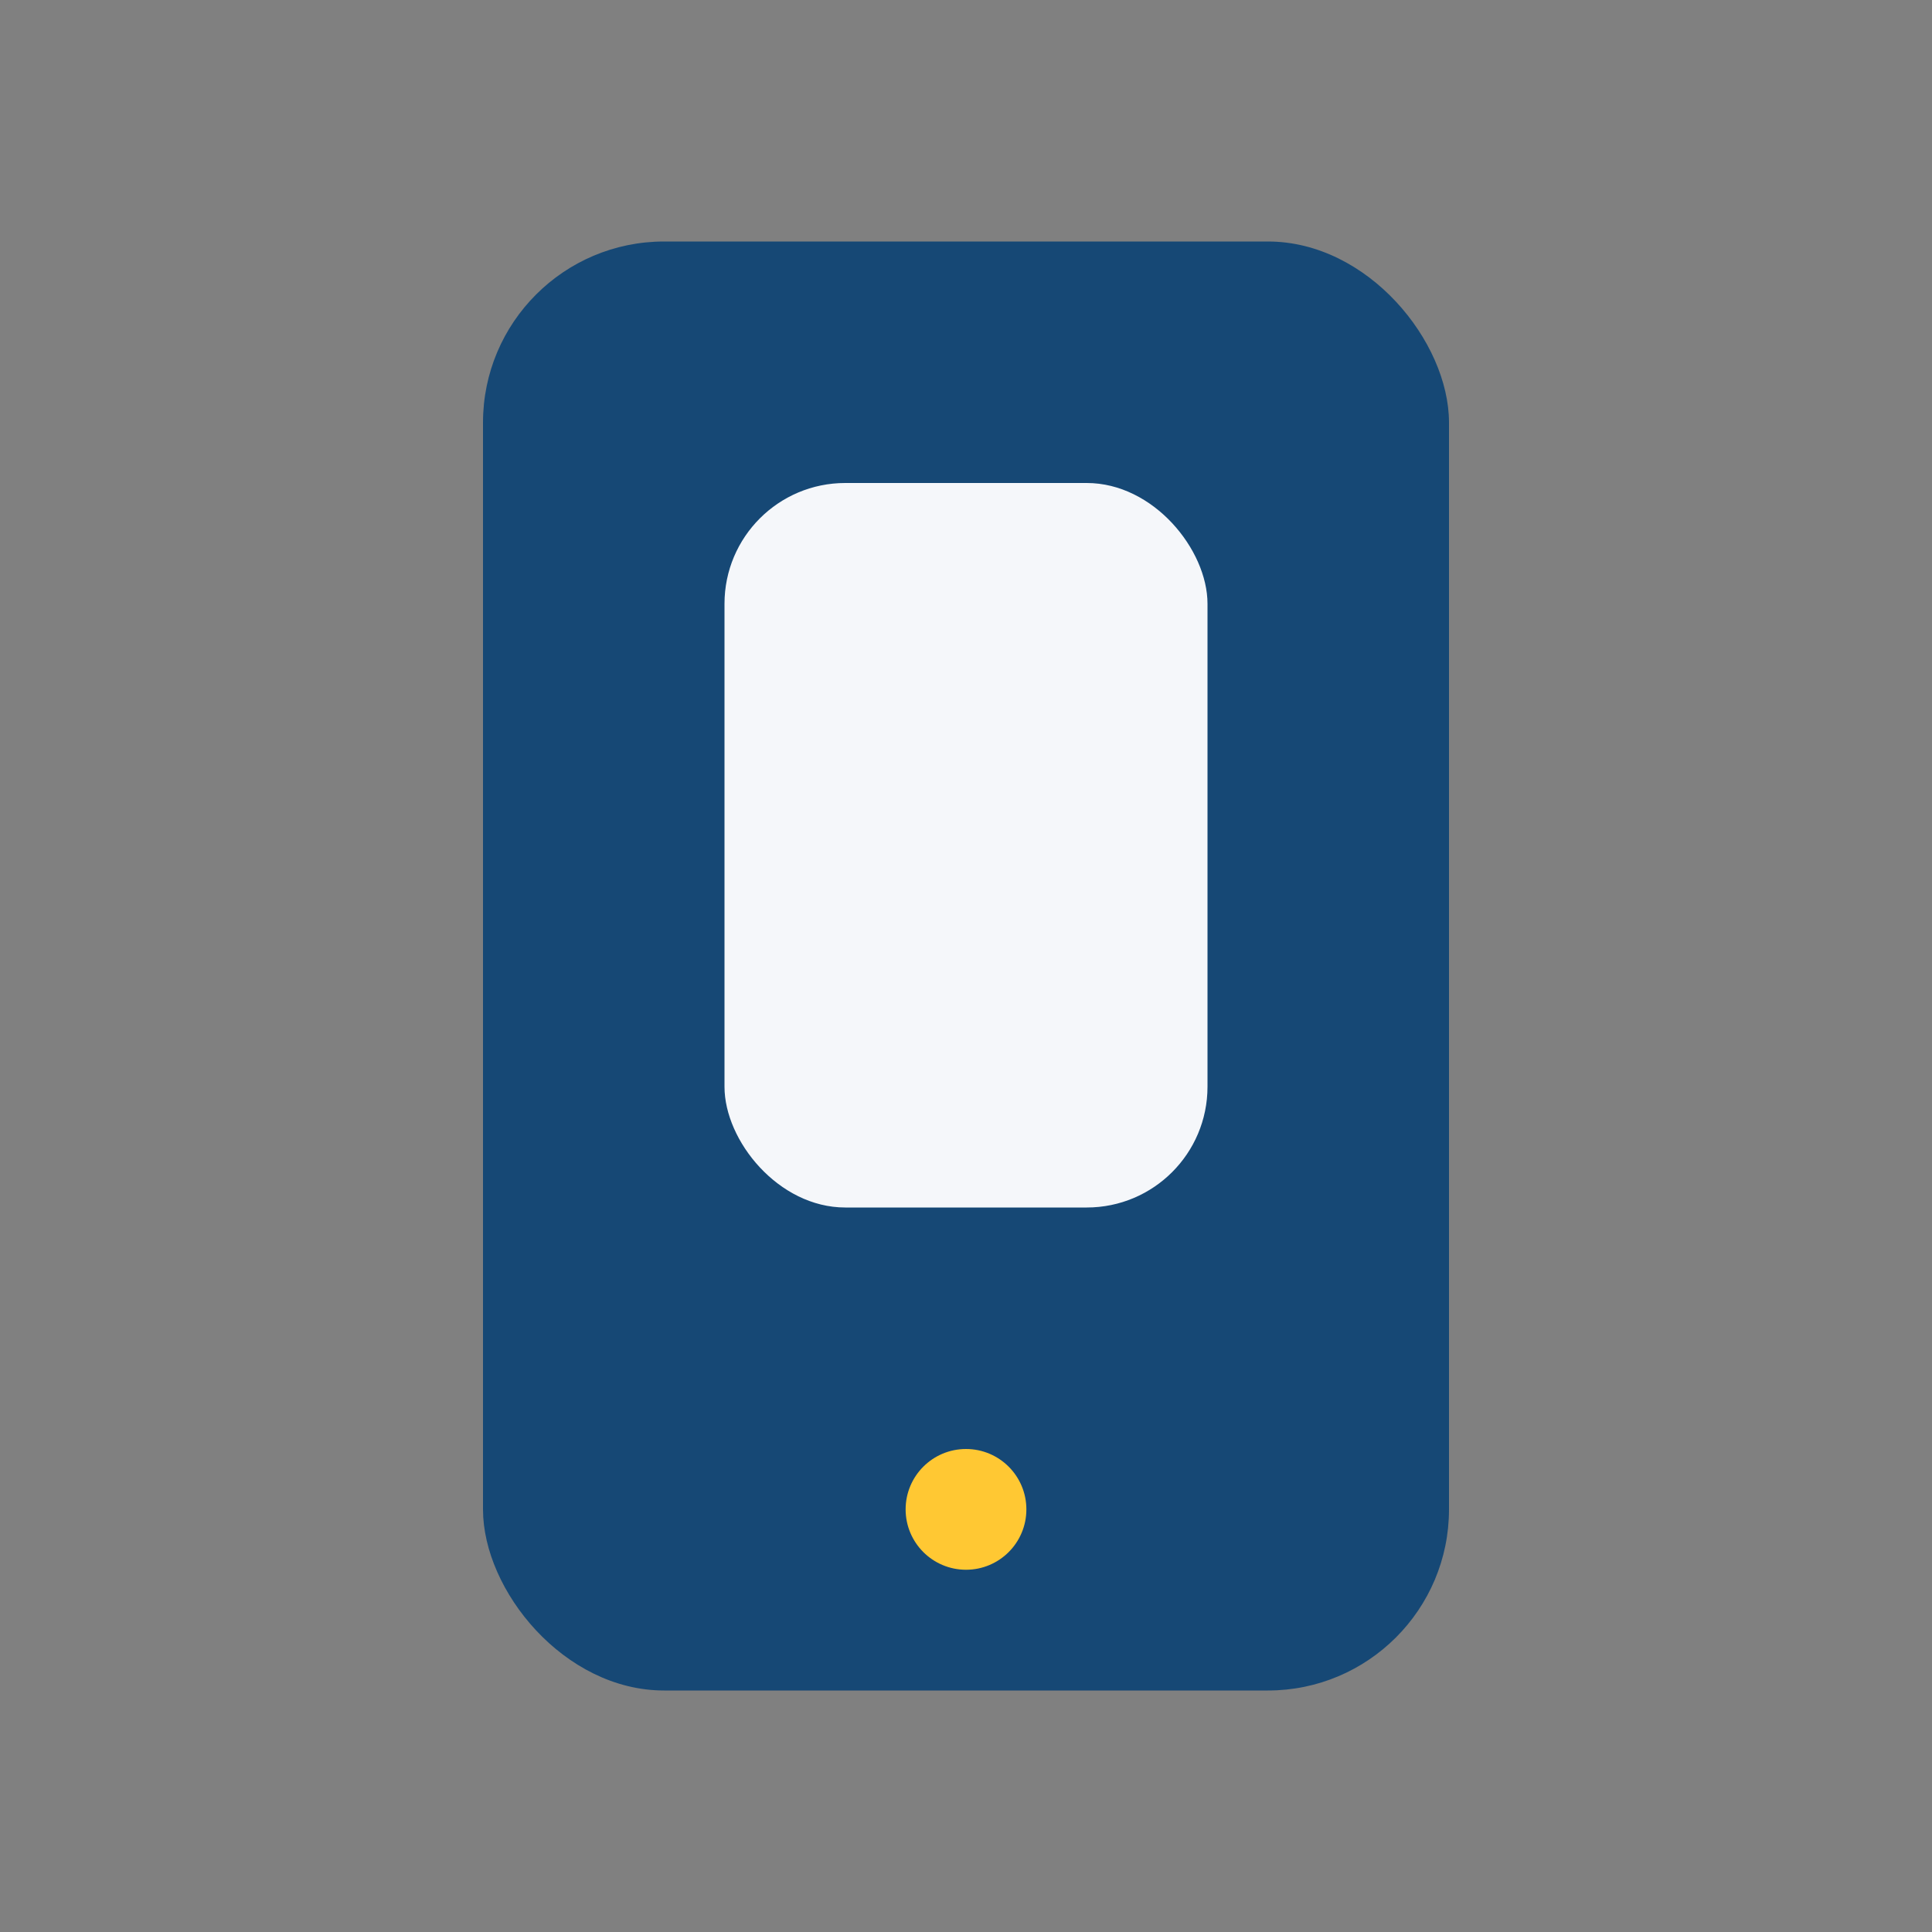
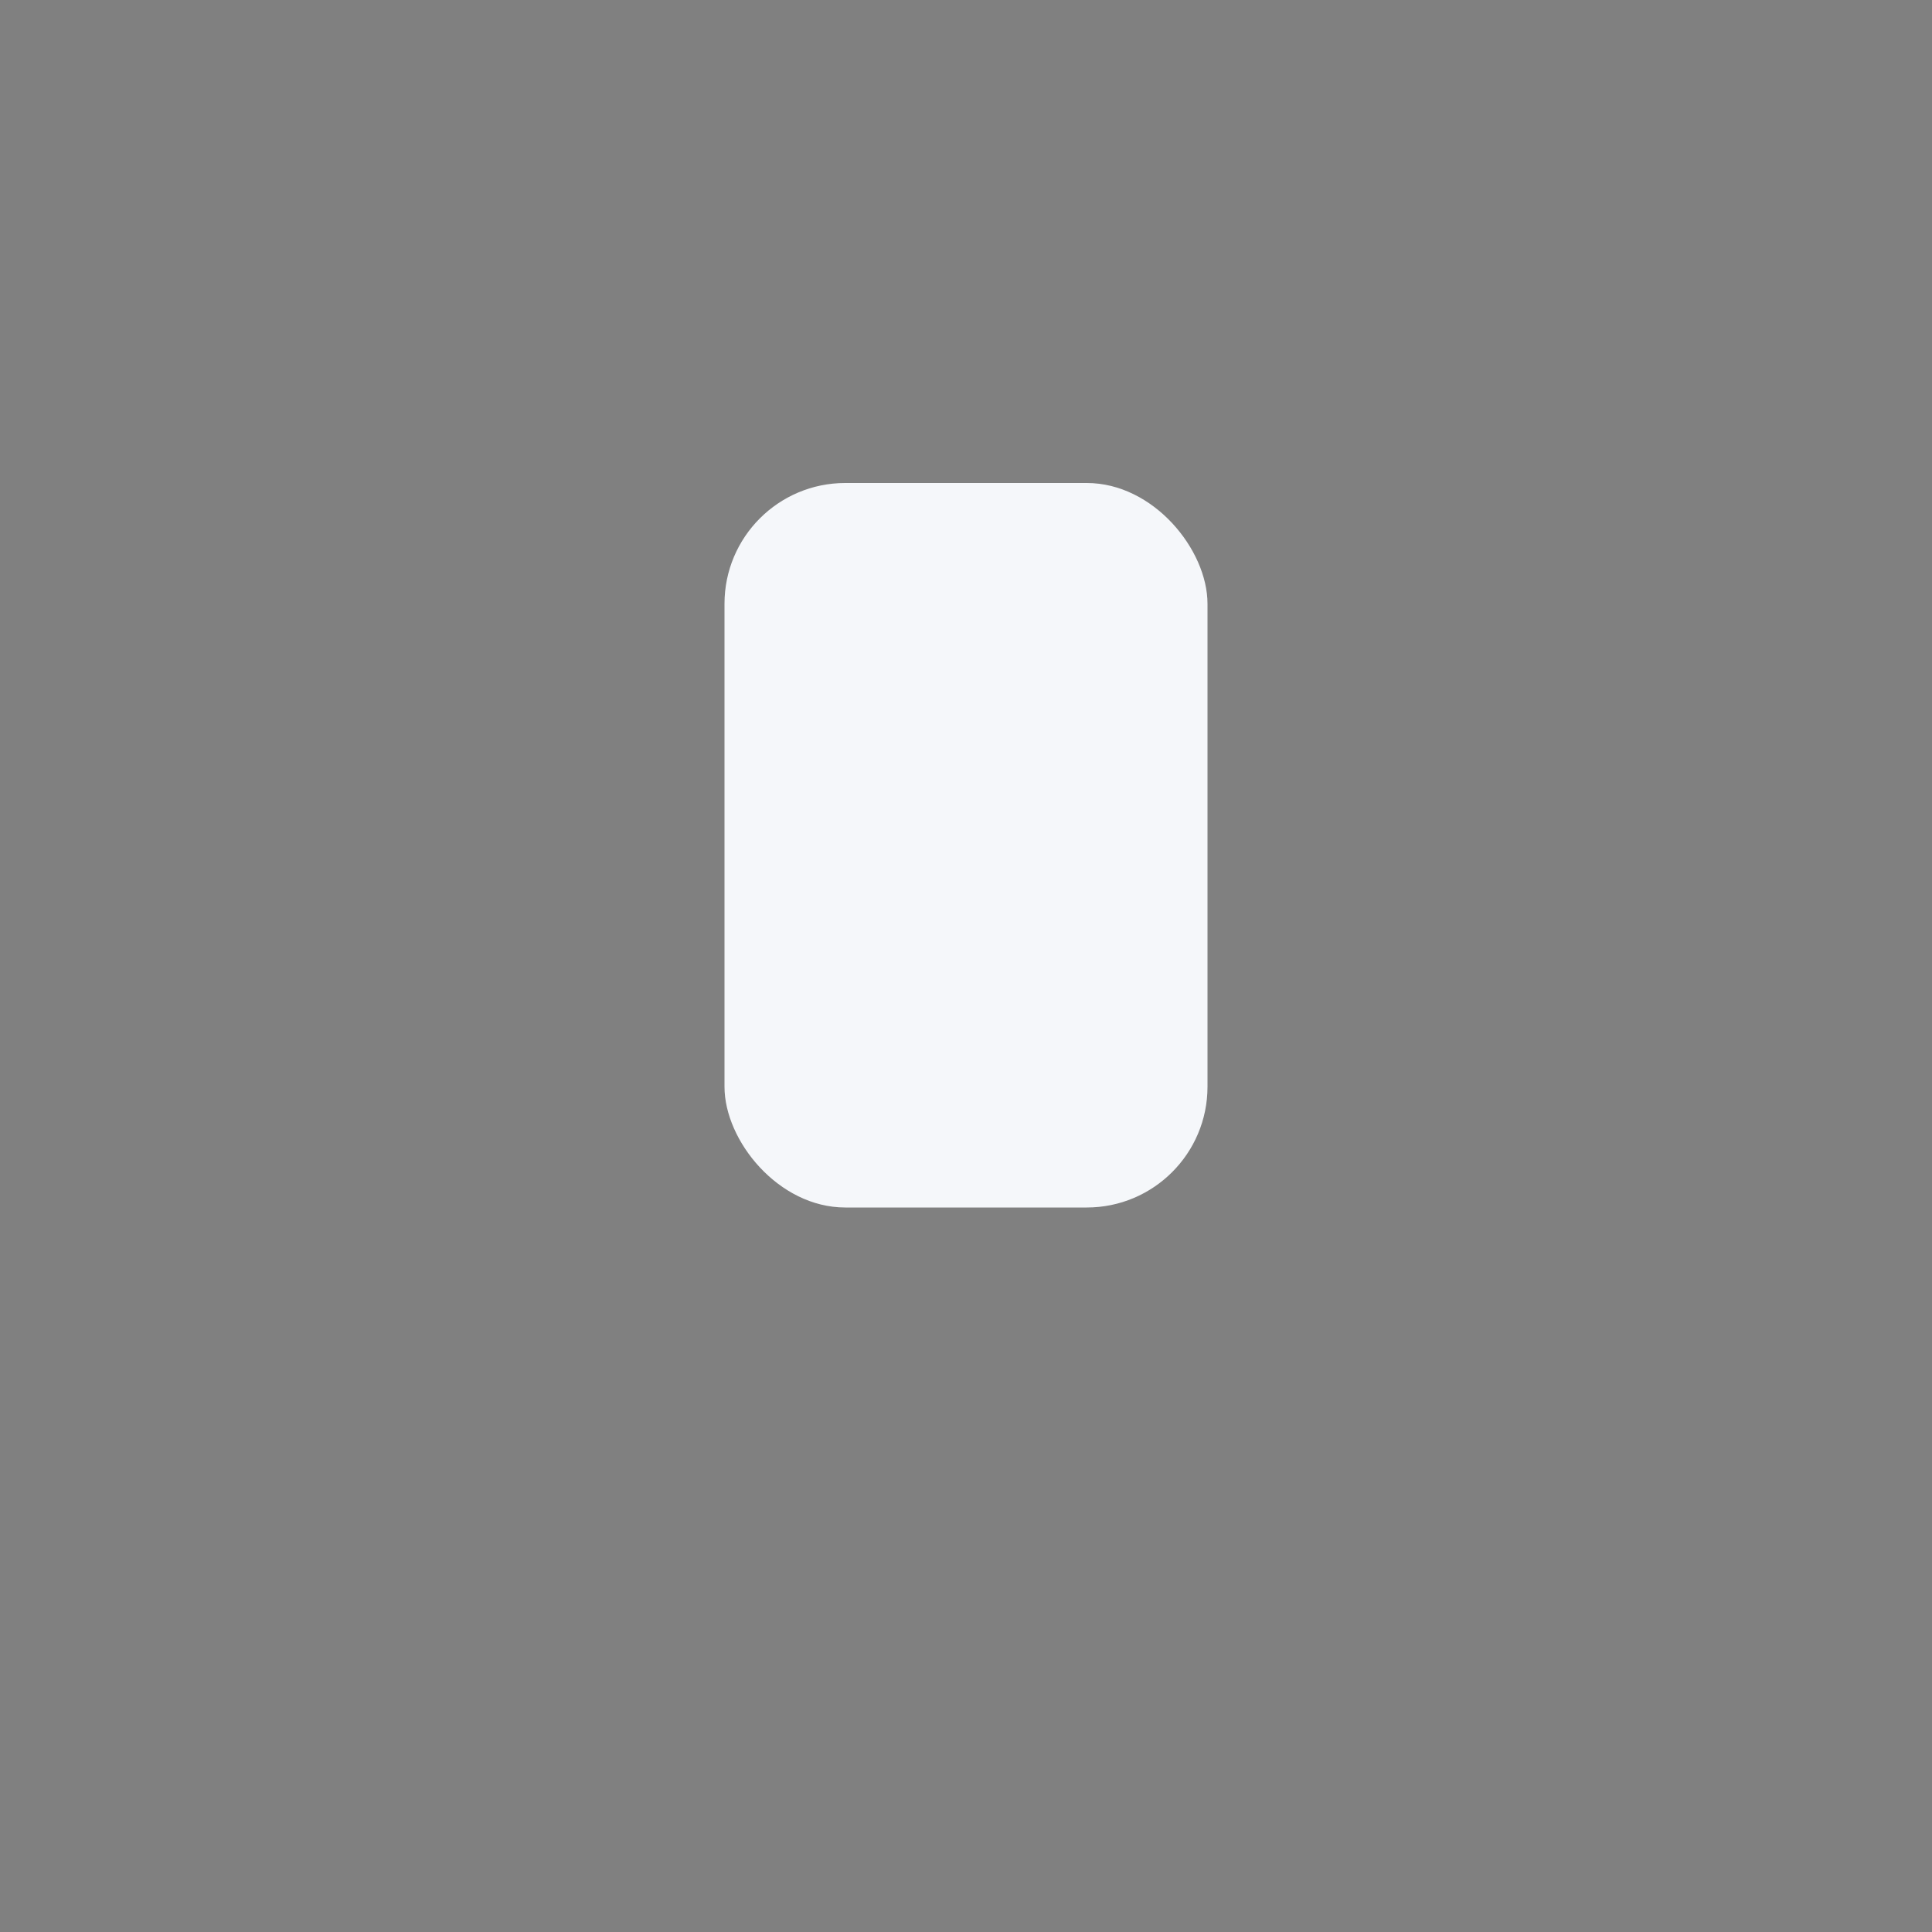
<svg xmlns="http://www.w3.org/2000/svg" width="32" height="32" viewBox="0 0 32 32">
  <rect x="0" y="0" width="32" height="32" fill="#808080" stroke="none" />
-   <rect x="8" y="4" width="16" height="24" rx="3" fill="#164875" />
  <rect x="12" y="8" width="8" height="12" rx="2" fill="#F5F7FA" />
-   <circle cx="16" cy="25" r="1" fill="#FFC833" />
</svg>